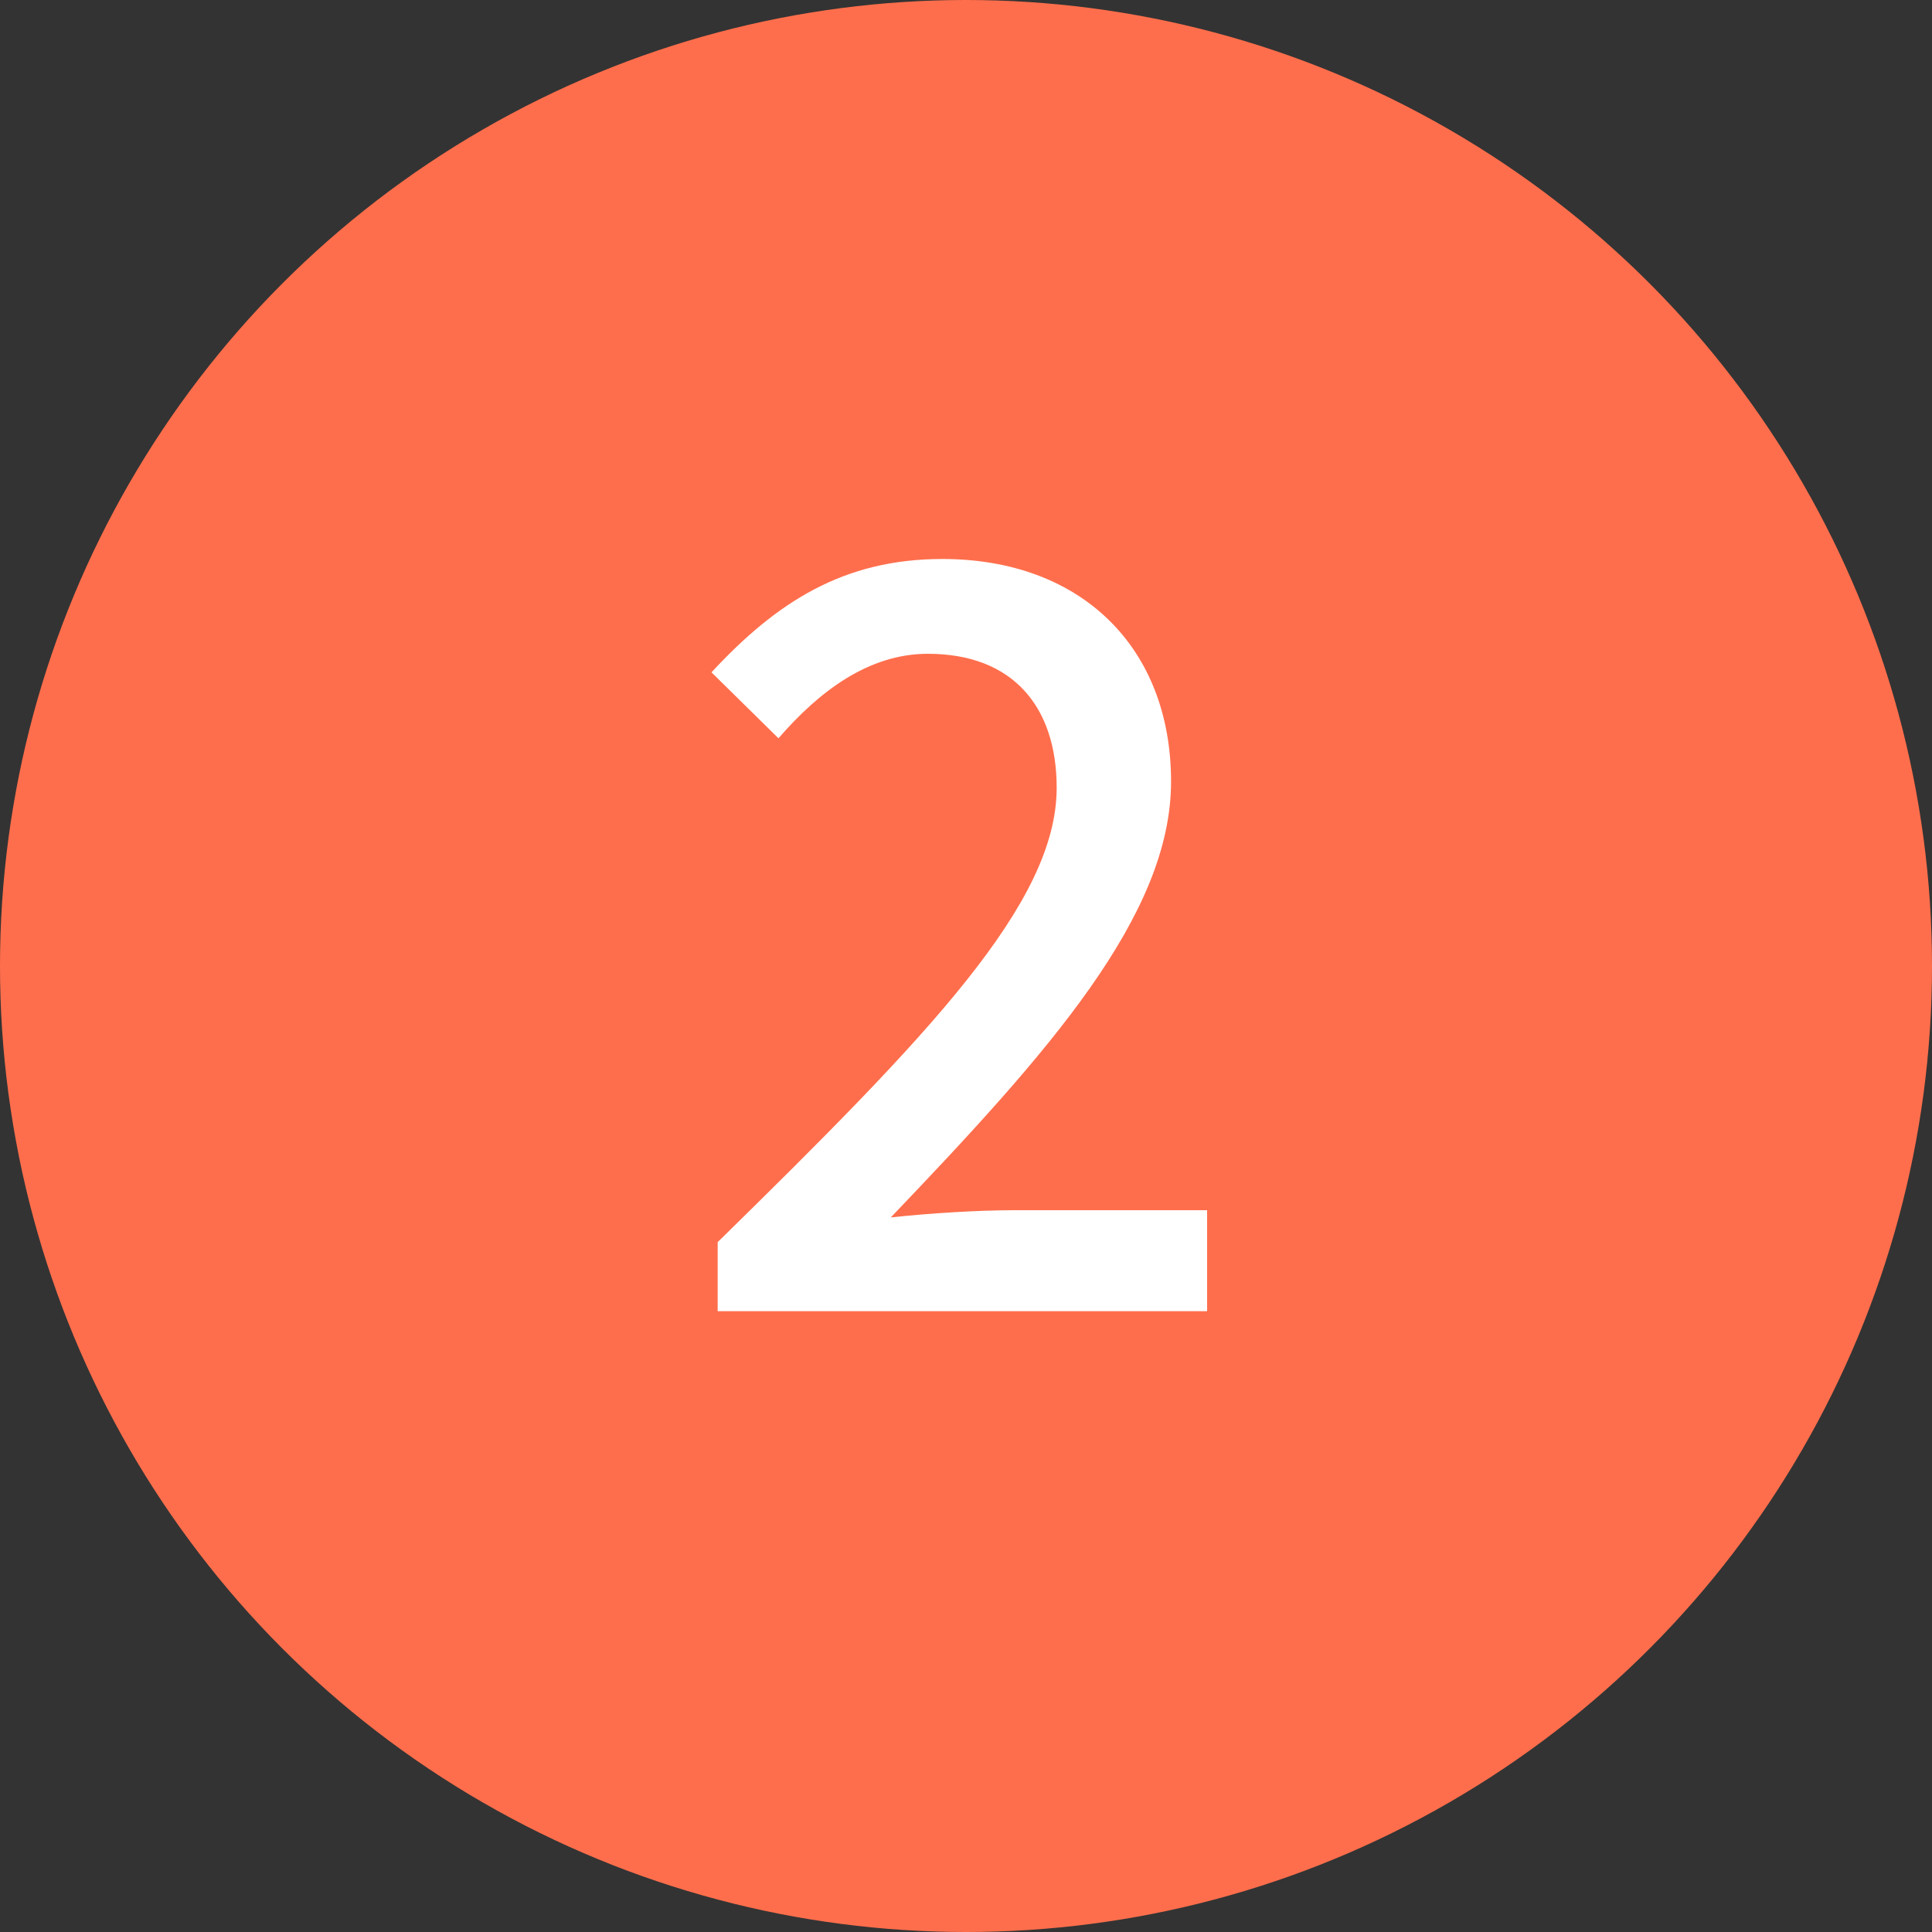
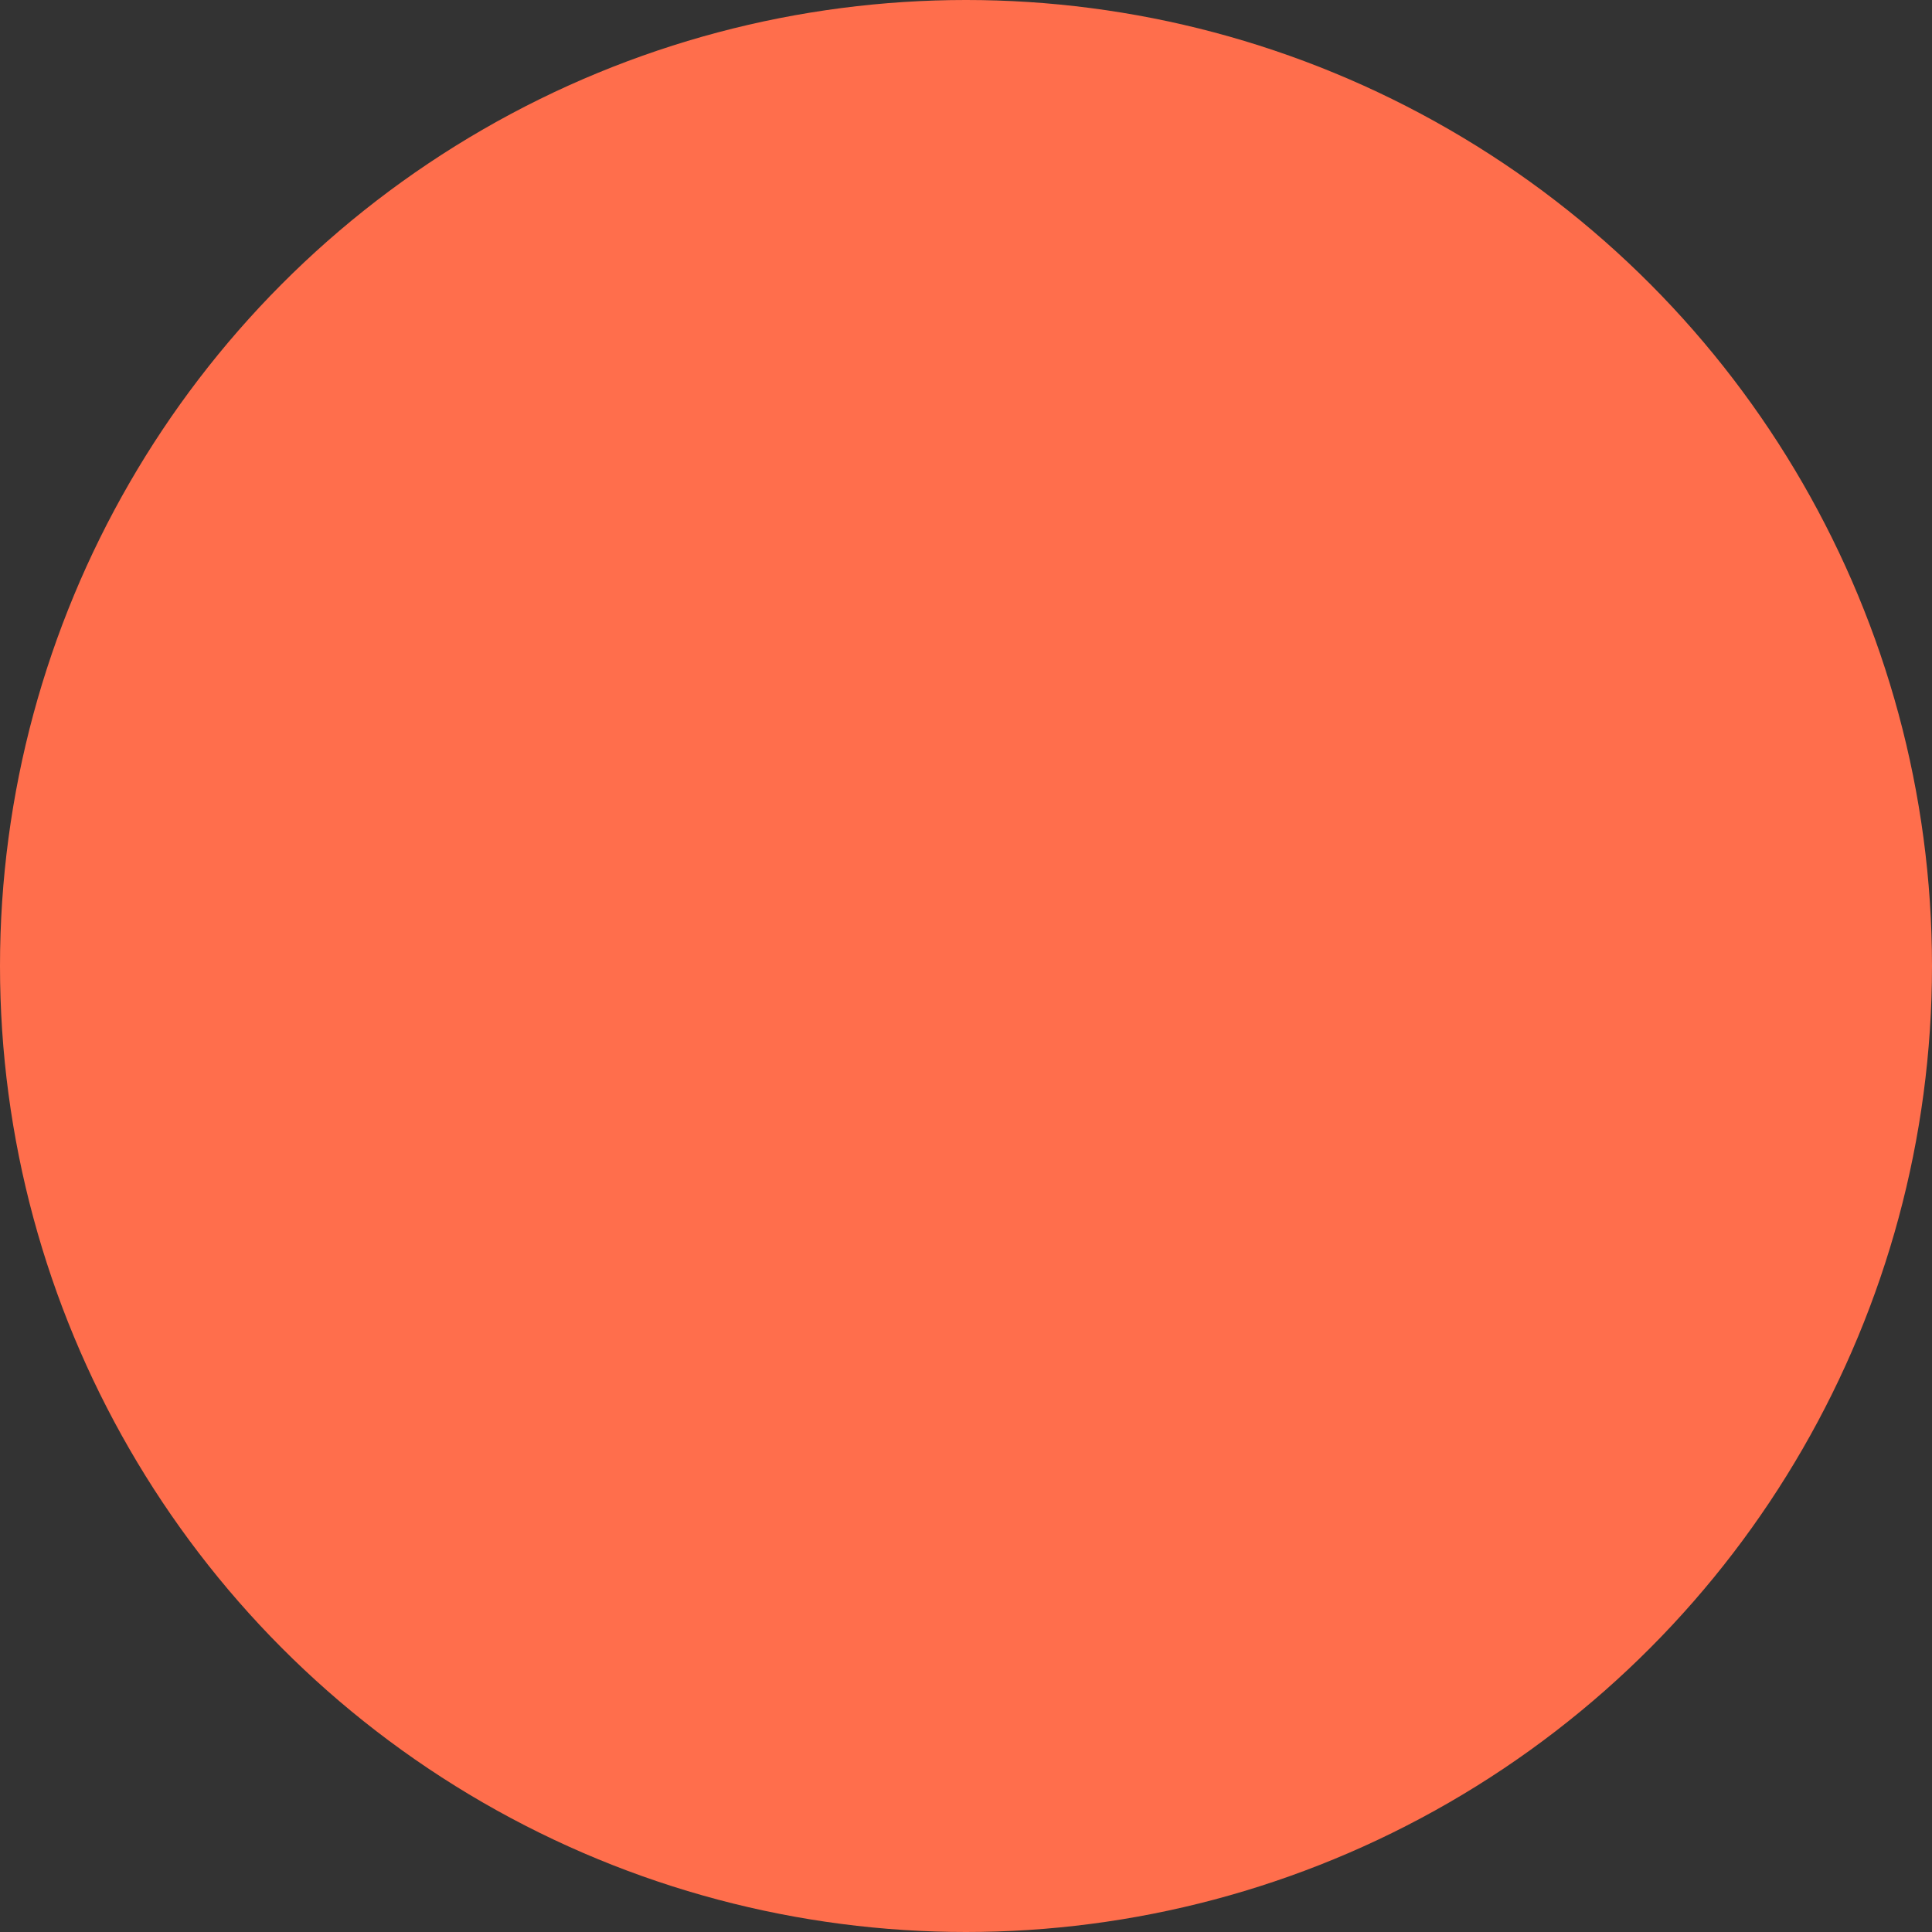
<svg xmlns="http://www.w3.org/2000/svg" id="_レイヤー_2" data-name="レイヤー 2" viewBox="0 0 37.5 37.5">
  <rect x="0" y="0" width="37.5" height="37.5" fill="#333333" stroke="none" />
  <defs>
    <style>
      .cls-1 {
        fill: #fff;
      }

      .cls-2 {
        fill: #ff6e4c;
      }
    </style>
  </defs>
  <g id="_レイヤー_1-2" data-name="レイヤー 1">
    <g>
      <circle class="cls-2" cx="18.75" cy="18.75" r="18.75" />
-       <path class="cls-1" d="M13.93,24.11c4.1-4.02,6.58-6.58,6.58-8.82,0-1.56-.84-2.6-2.5-2.6-1.16,0-2.12.74-2.9,1.64l-1.3-1.28c1.26-1.36,2.56-2.2,4.48-2.2,2.7,0,4.44,1.72,4.44,4.32s-2.38,5.26-5.44,8.46c.74-.08,1.68-.14,2.4-.14h3.74v1.96h-9.5v-1.34Z" />
    </g>
  </g>
</svg>